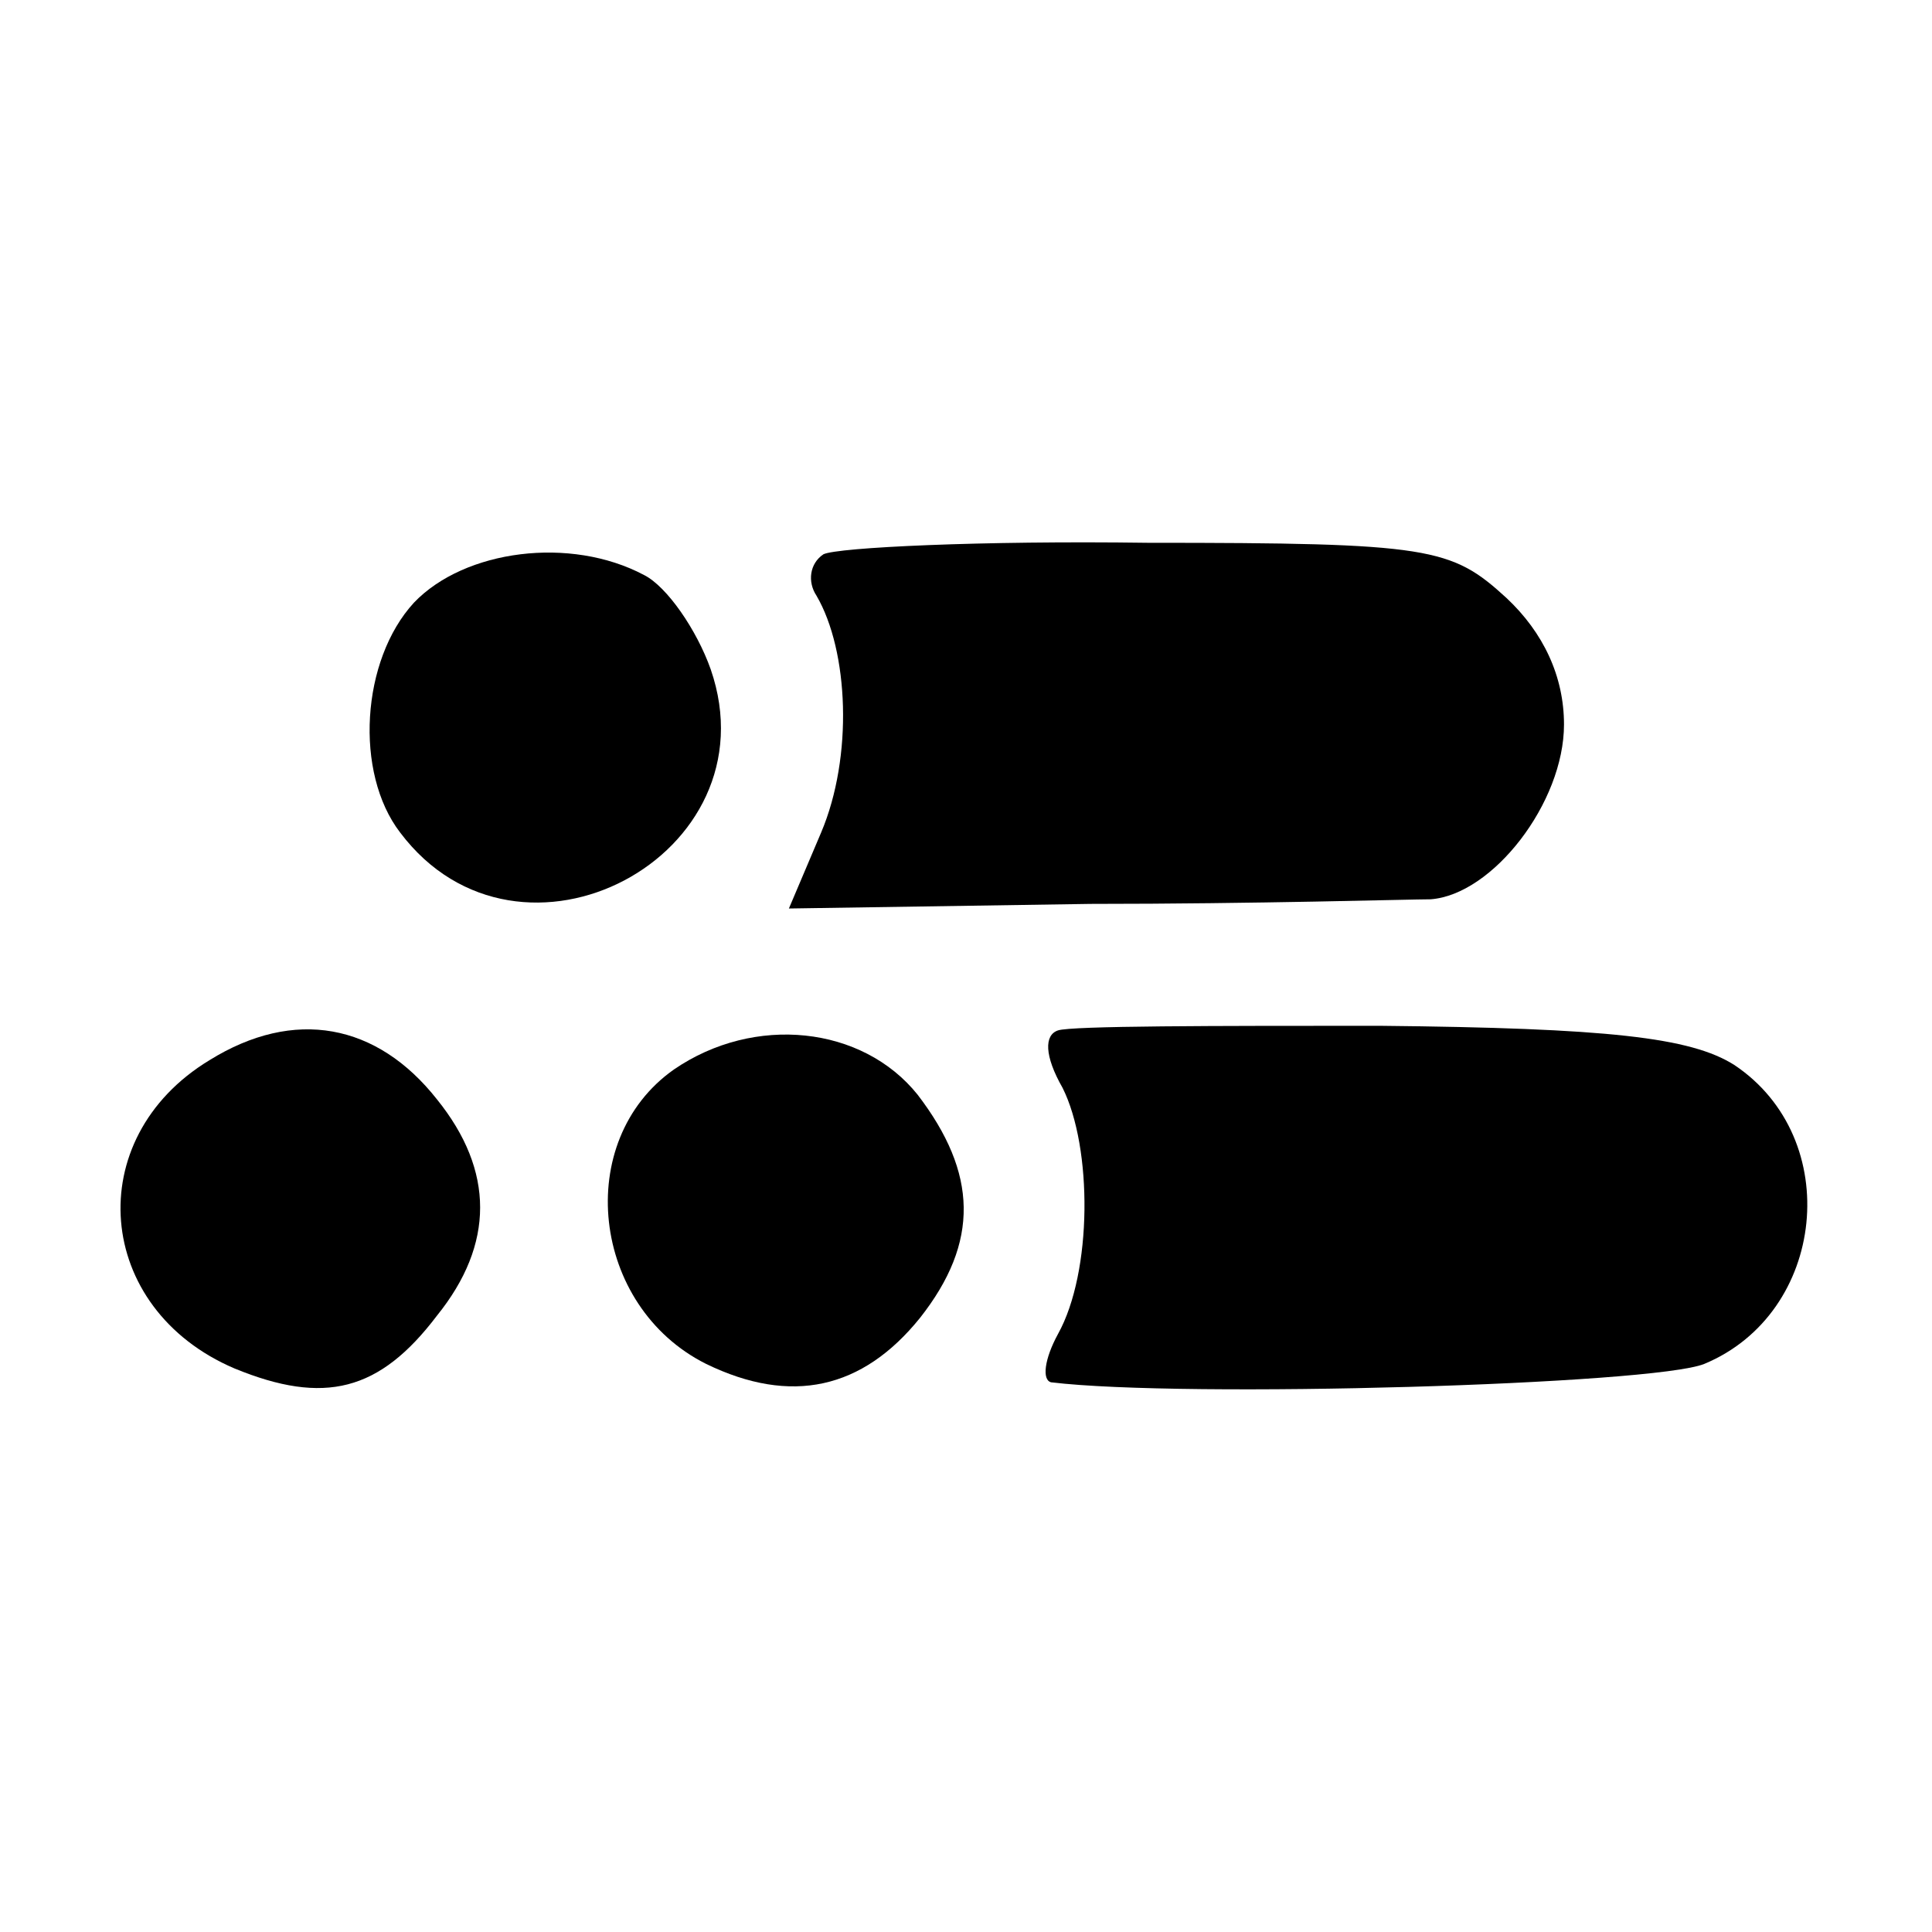
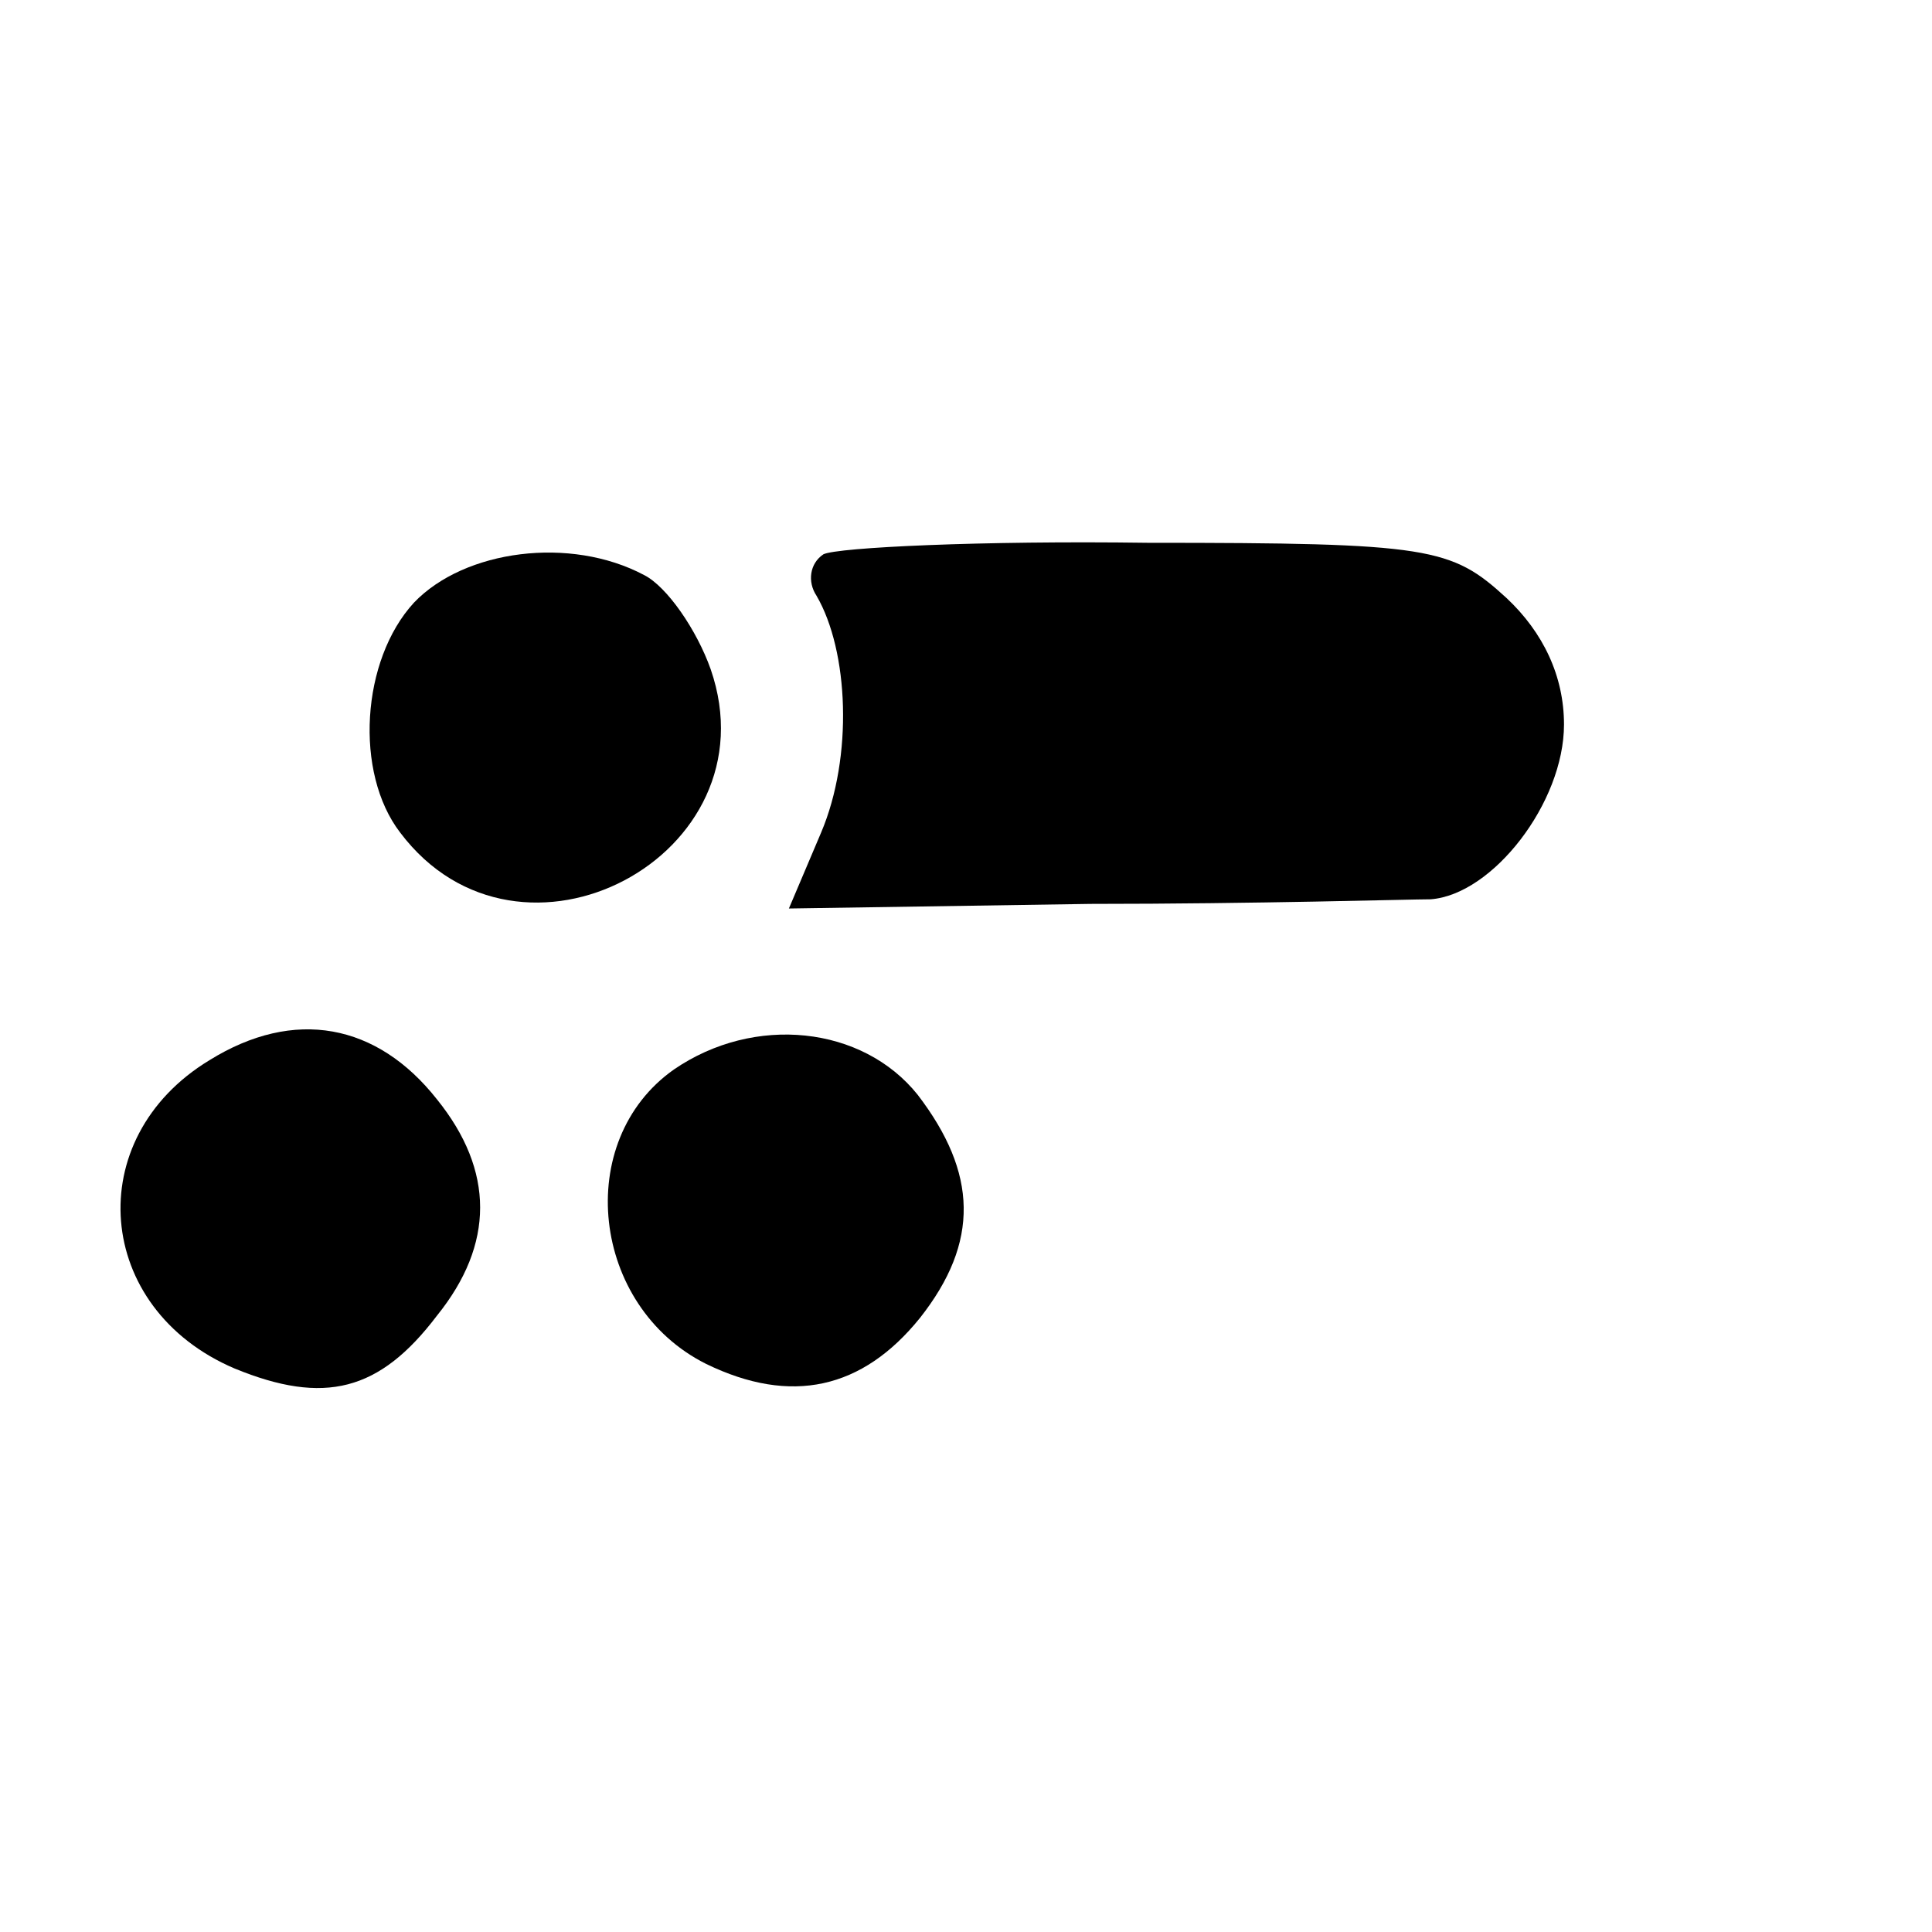
<svg xmlns="http://www.w3.org/2000/svg" version="1.0" width="84pt" height="84pt" viewBox="0 0 84 84" preserveAspectRatio="xMidYMid meet">
  <g transform="translate(0,84) scale(0.1,-0.1)" fill="#000000" stroke="none">
    <path d="M358 599 c-6 -4 -7 -12 -3 -18 14 -24 16 -70 2 -103 l-14 -33 131 2 c72 0 139 2 148 2 27 2 58 42 58 76 0 21 -9 40 -25 55 -24 22 -33 24 -156 24 -72 1 -135 -2 -141 -5z" />
    <path d="M180 578 c-23 -25 -26 -74 -6 -100 52 -69 163 -10 135 71 -6 17 -19 36 -29 41 -32 17 -78 11 -100 -12z" />
    <path d="M91 379 c-56 -34 -50 -108 11 -134 39 -16 63 -10 88 23 25 31 25 63 0 94 -26 33 -62 40 -99 17z" />
-     <path d="M460 392 c-6 -2 -6 -11 2 -25 13 -26 13 -80 -2 -107 -6 -11 -7 -20 -3 -21 58 -7 262 -1 284 8 53 22 61 98 13 130 -19 12 -55 16 -154 17 -72 0 -134 0 -140 -2z" />
    <path d="M293 375 c-44 -31 -36 -103 14 -128 37 -18 68 -11 93 20 26 33 25 63 -1 97 -24 30 -71 35 -106 11z" />
  </g>
</svg>